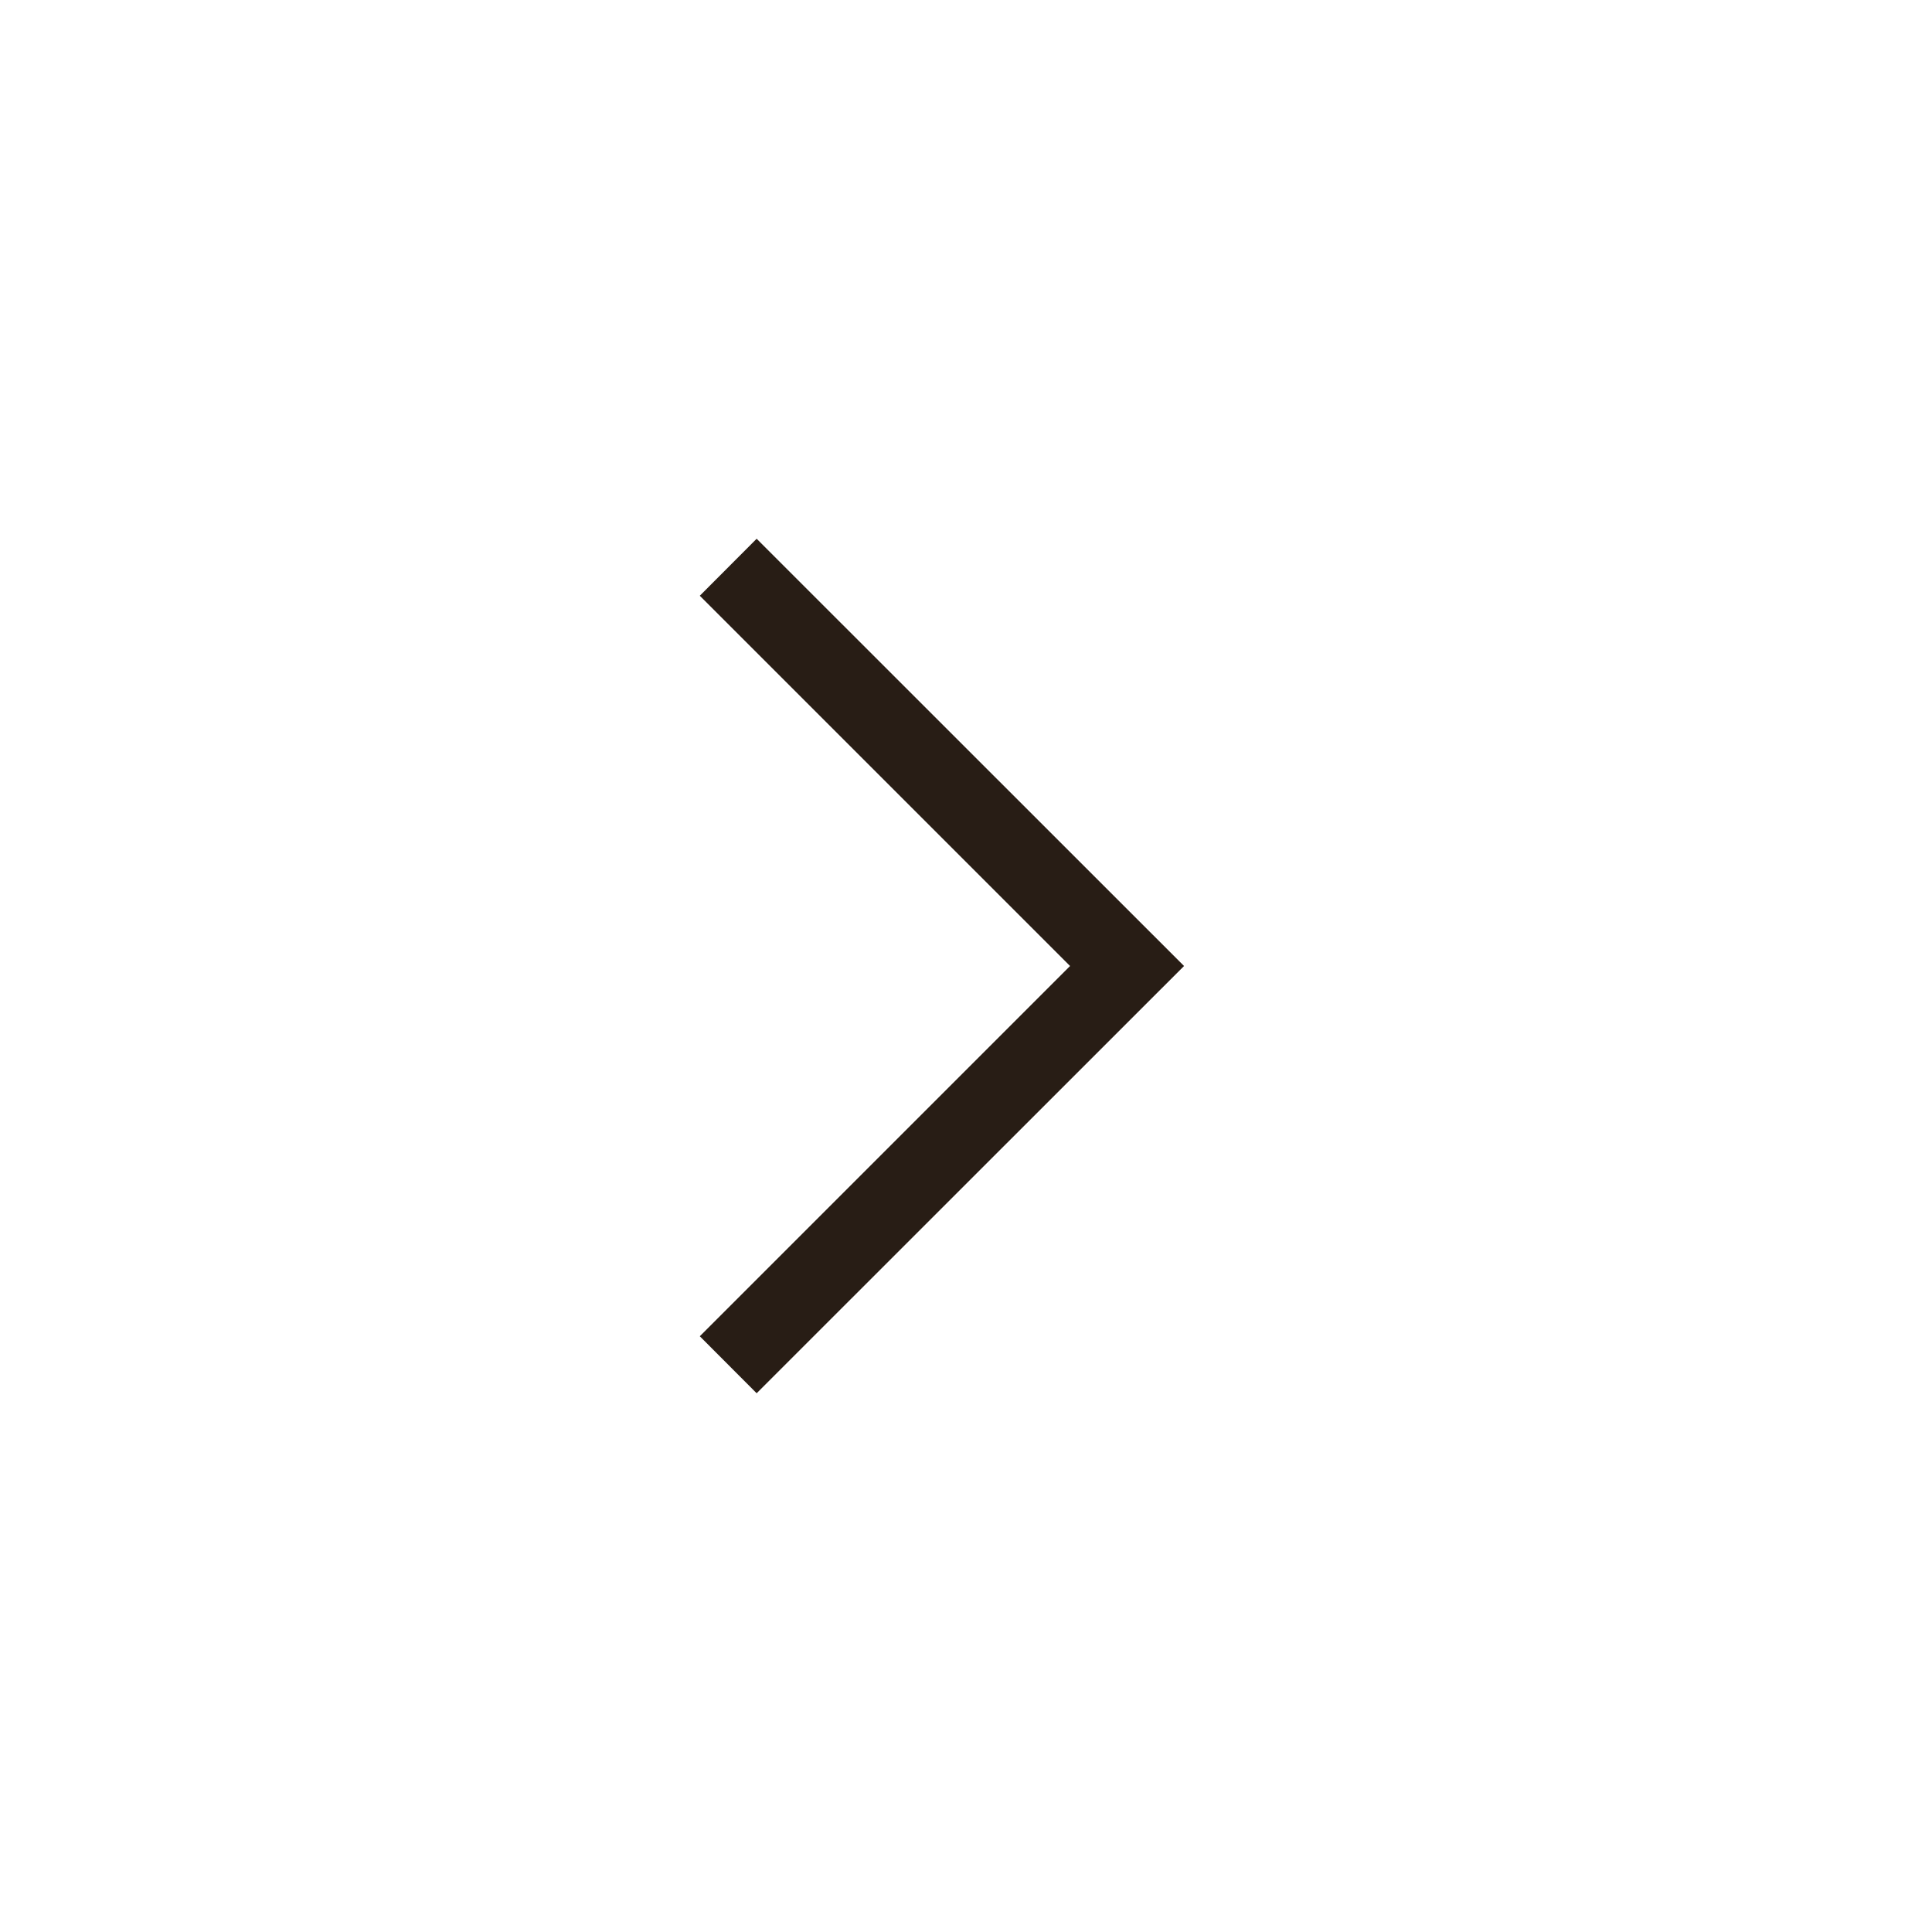
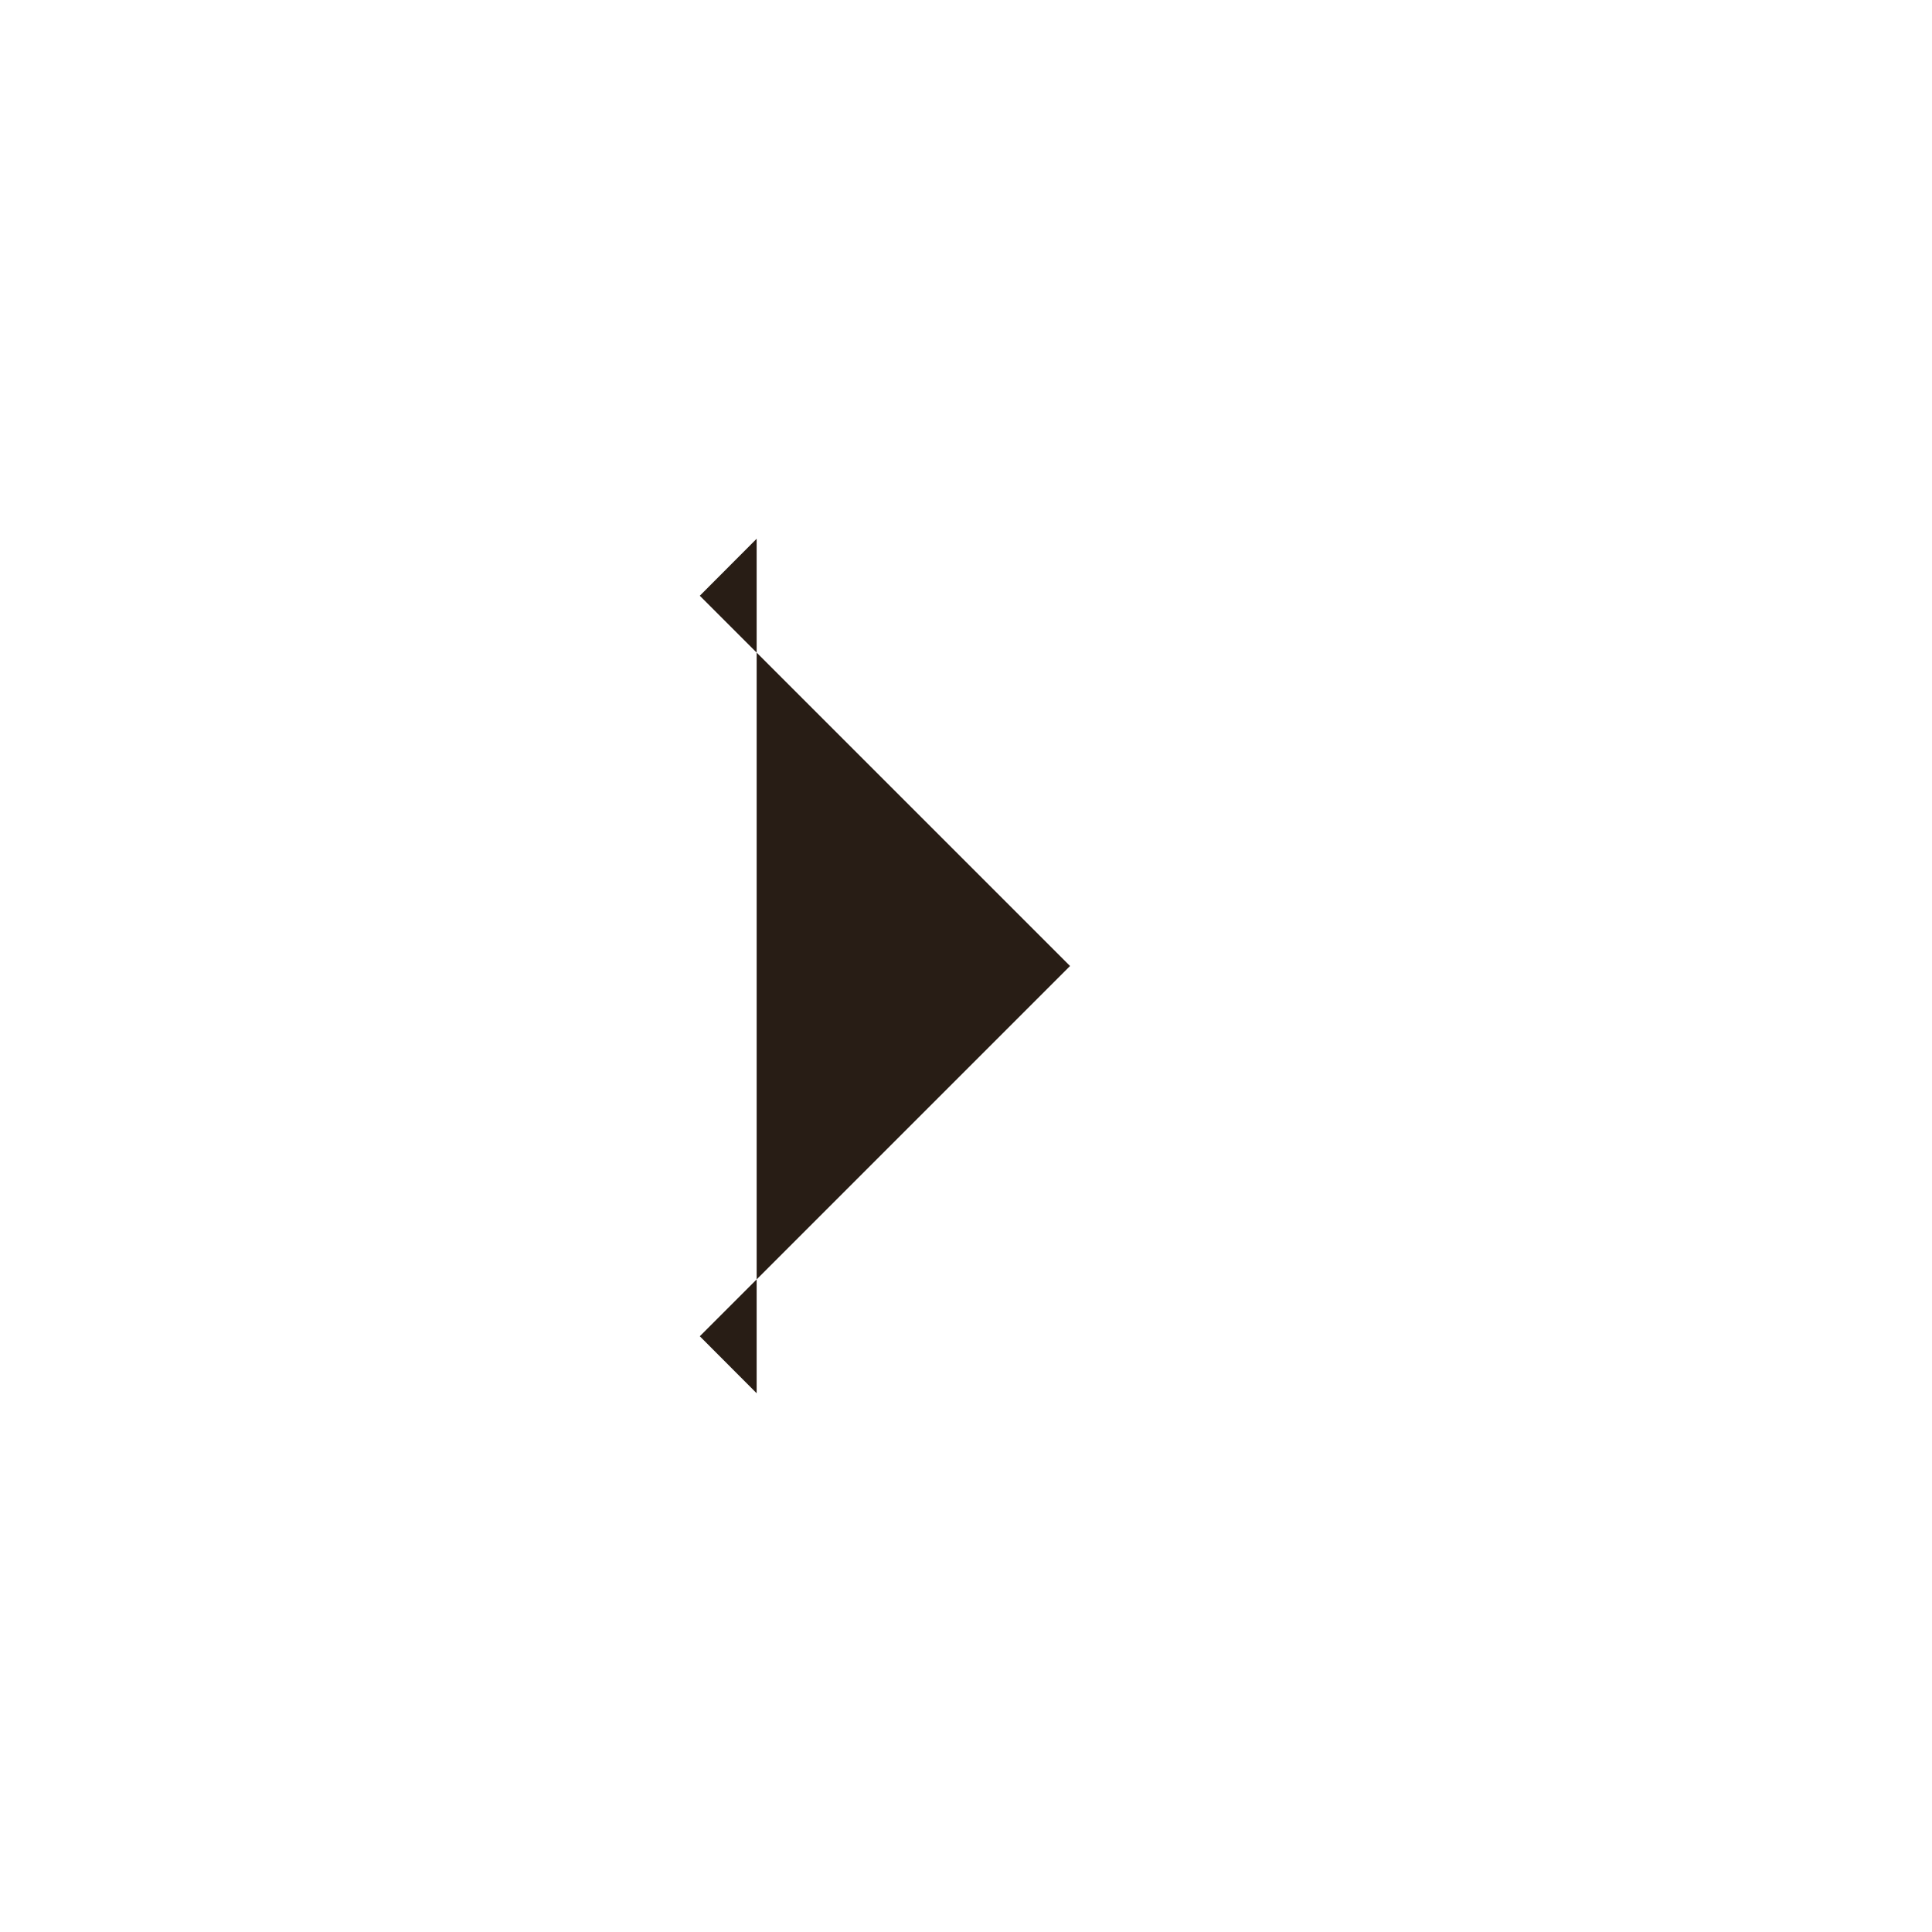
<svg xmlns="http://www.w3.org/2000/svg" width="14" height="14" viewBox="0 0 14 14" fill="none">
-   <path d="M7.754 7L5.071 4.317L5.483 3.904L8.58 7L5.483 10.096L5.071 9.683L7.754 7Z" fill="#281D15" />
+   <path d="M7.754 7L5.071 4.317L5.483 3.904L5.483 10.096L5.071 9.683L7.754 7Z" fill="#281D15" />
</svg>